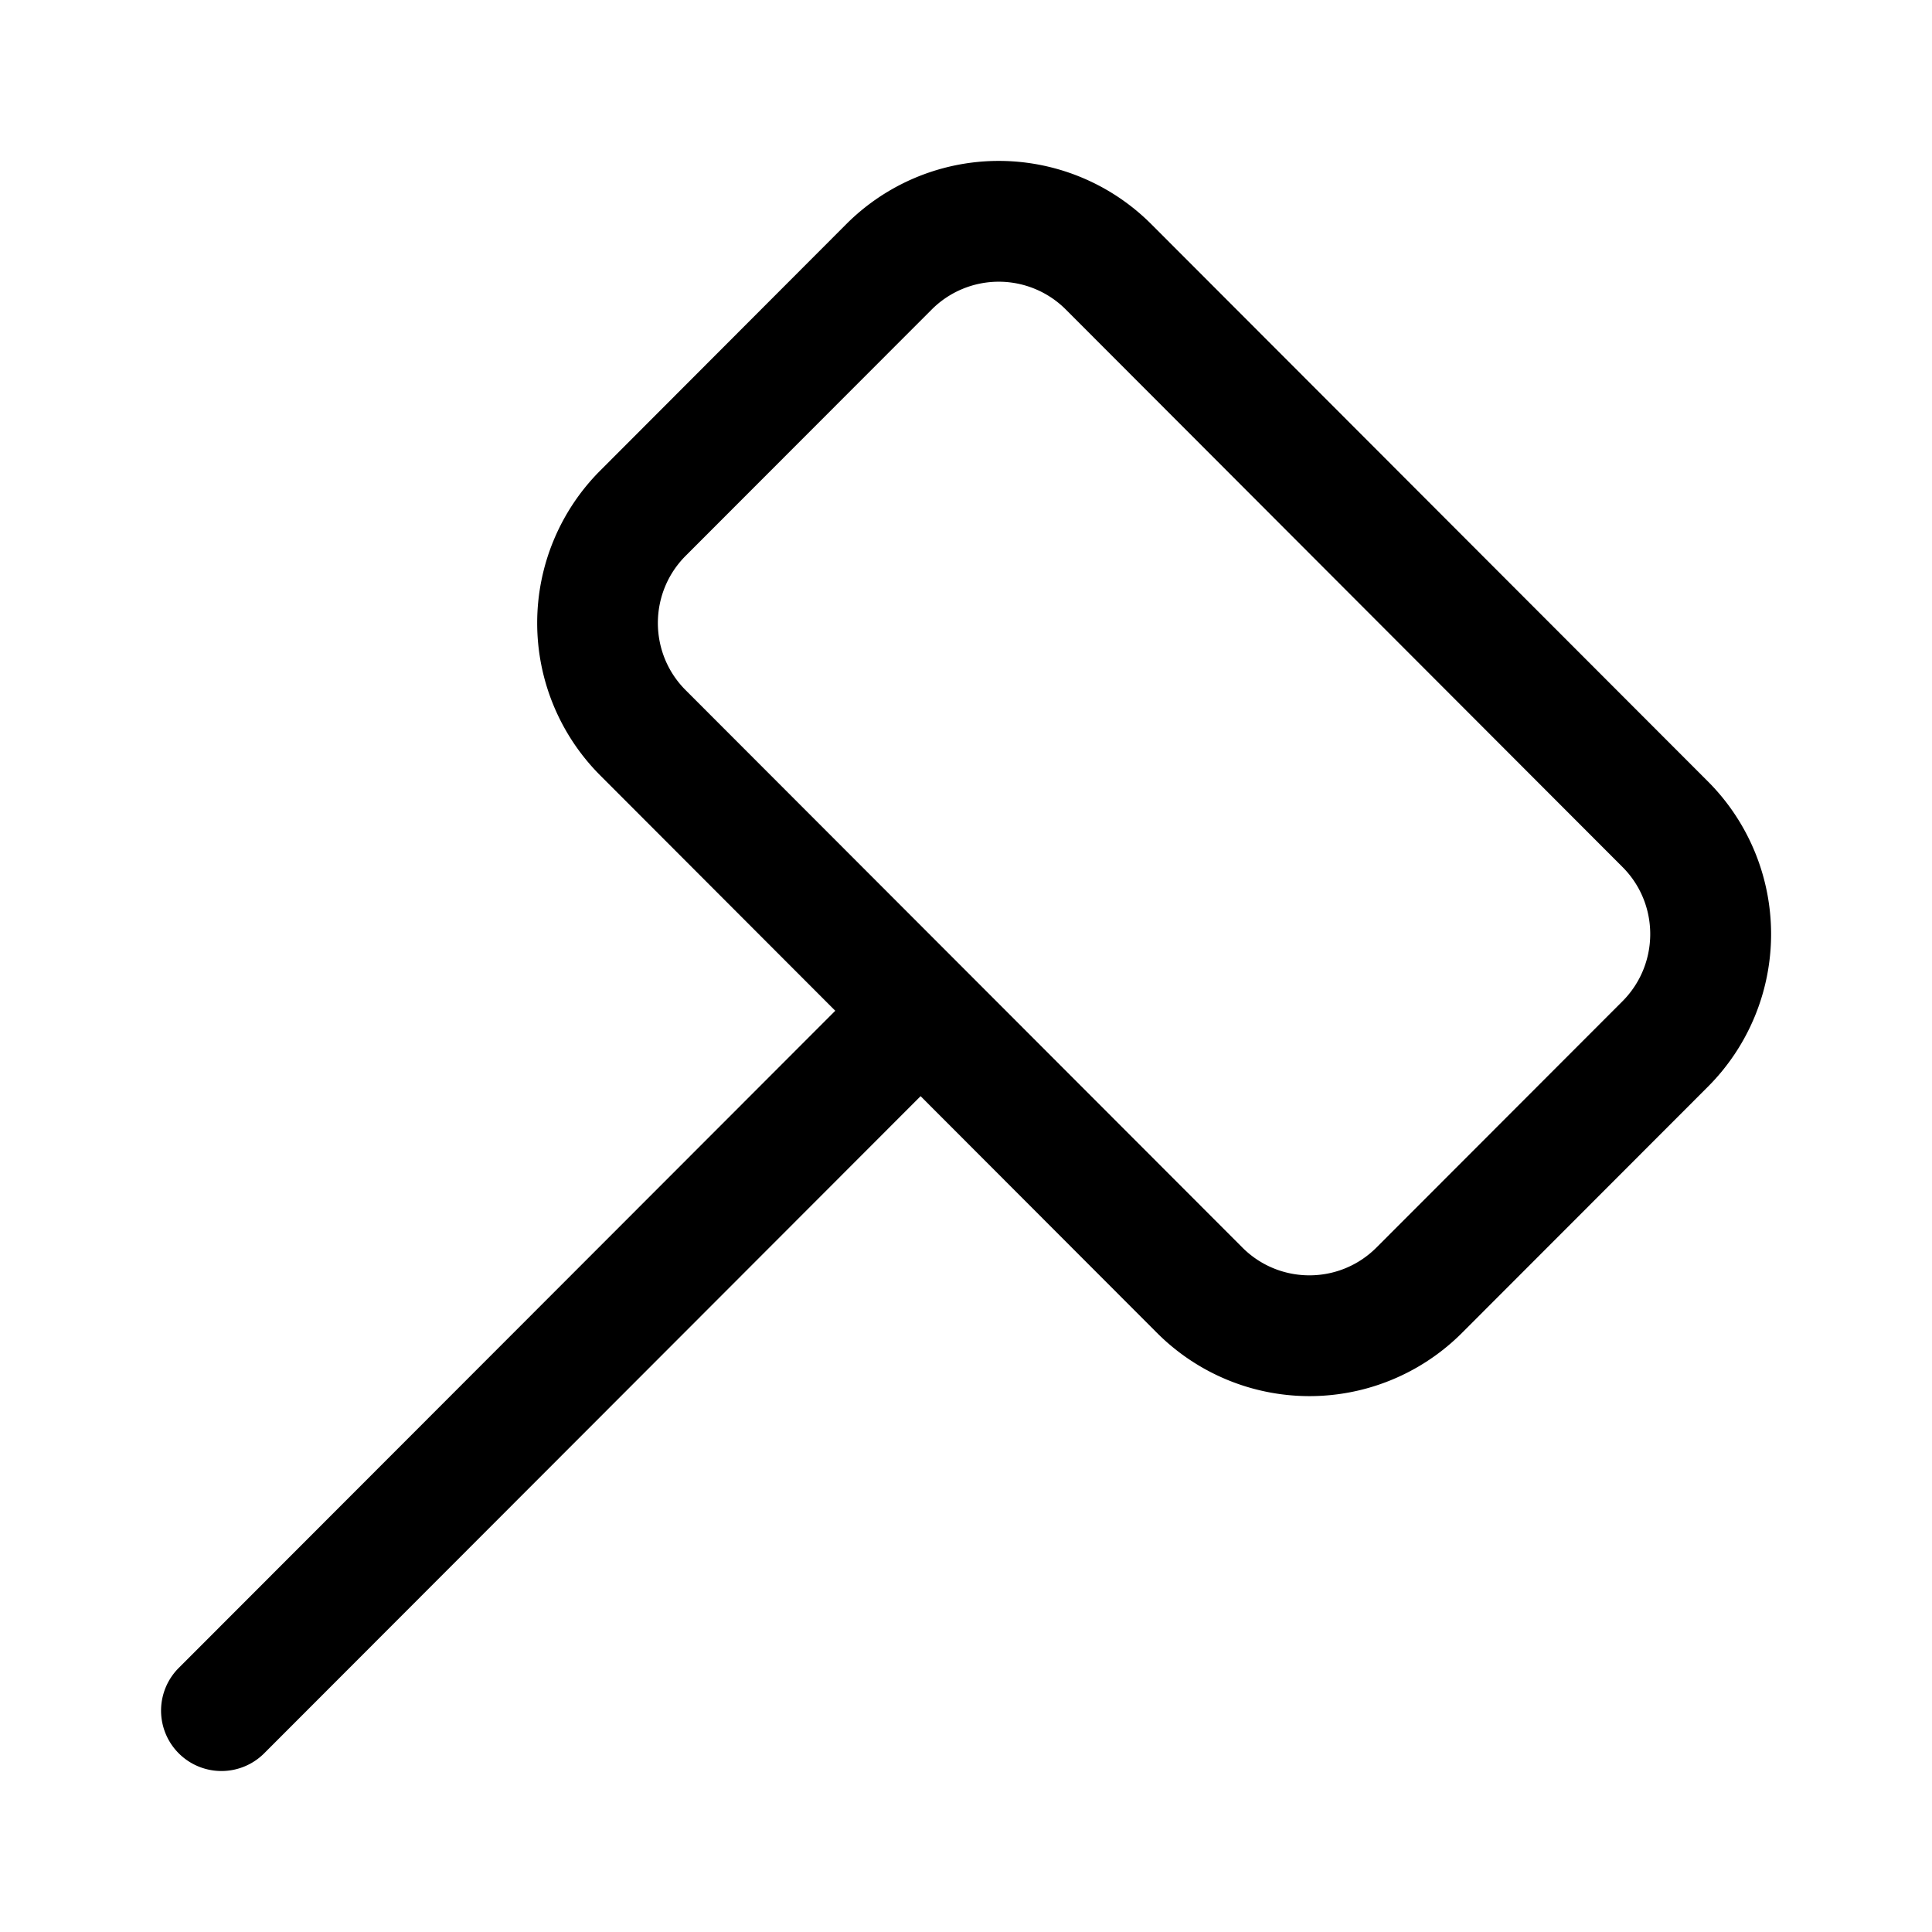
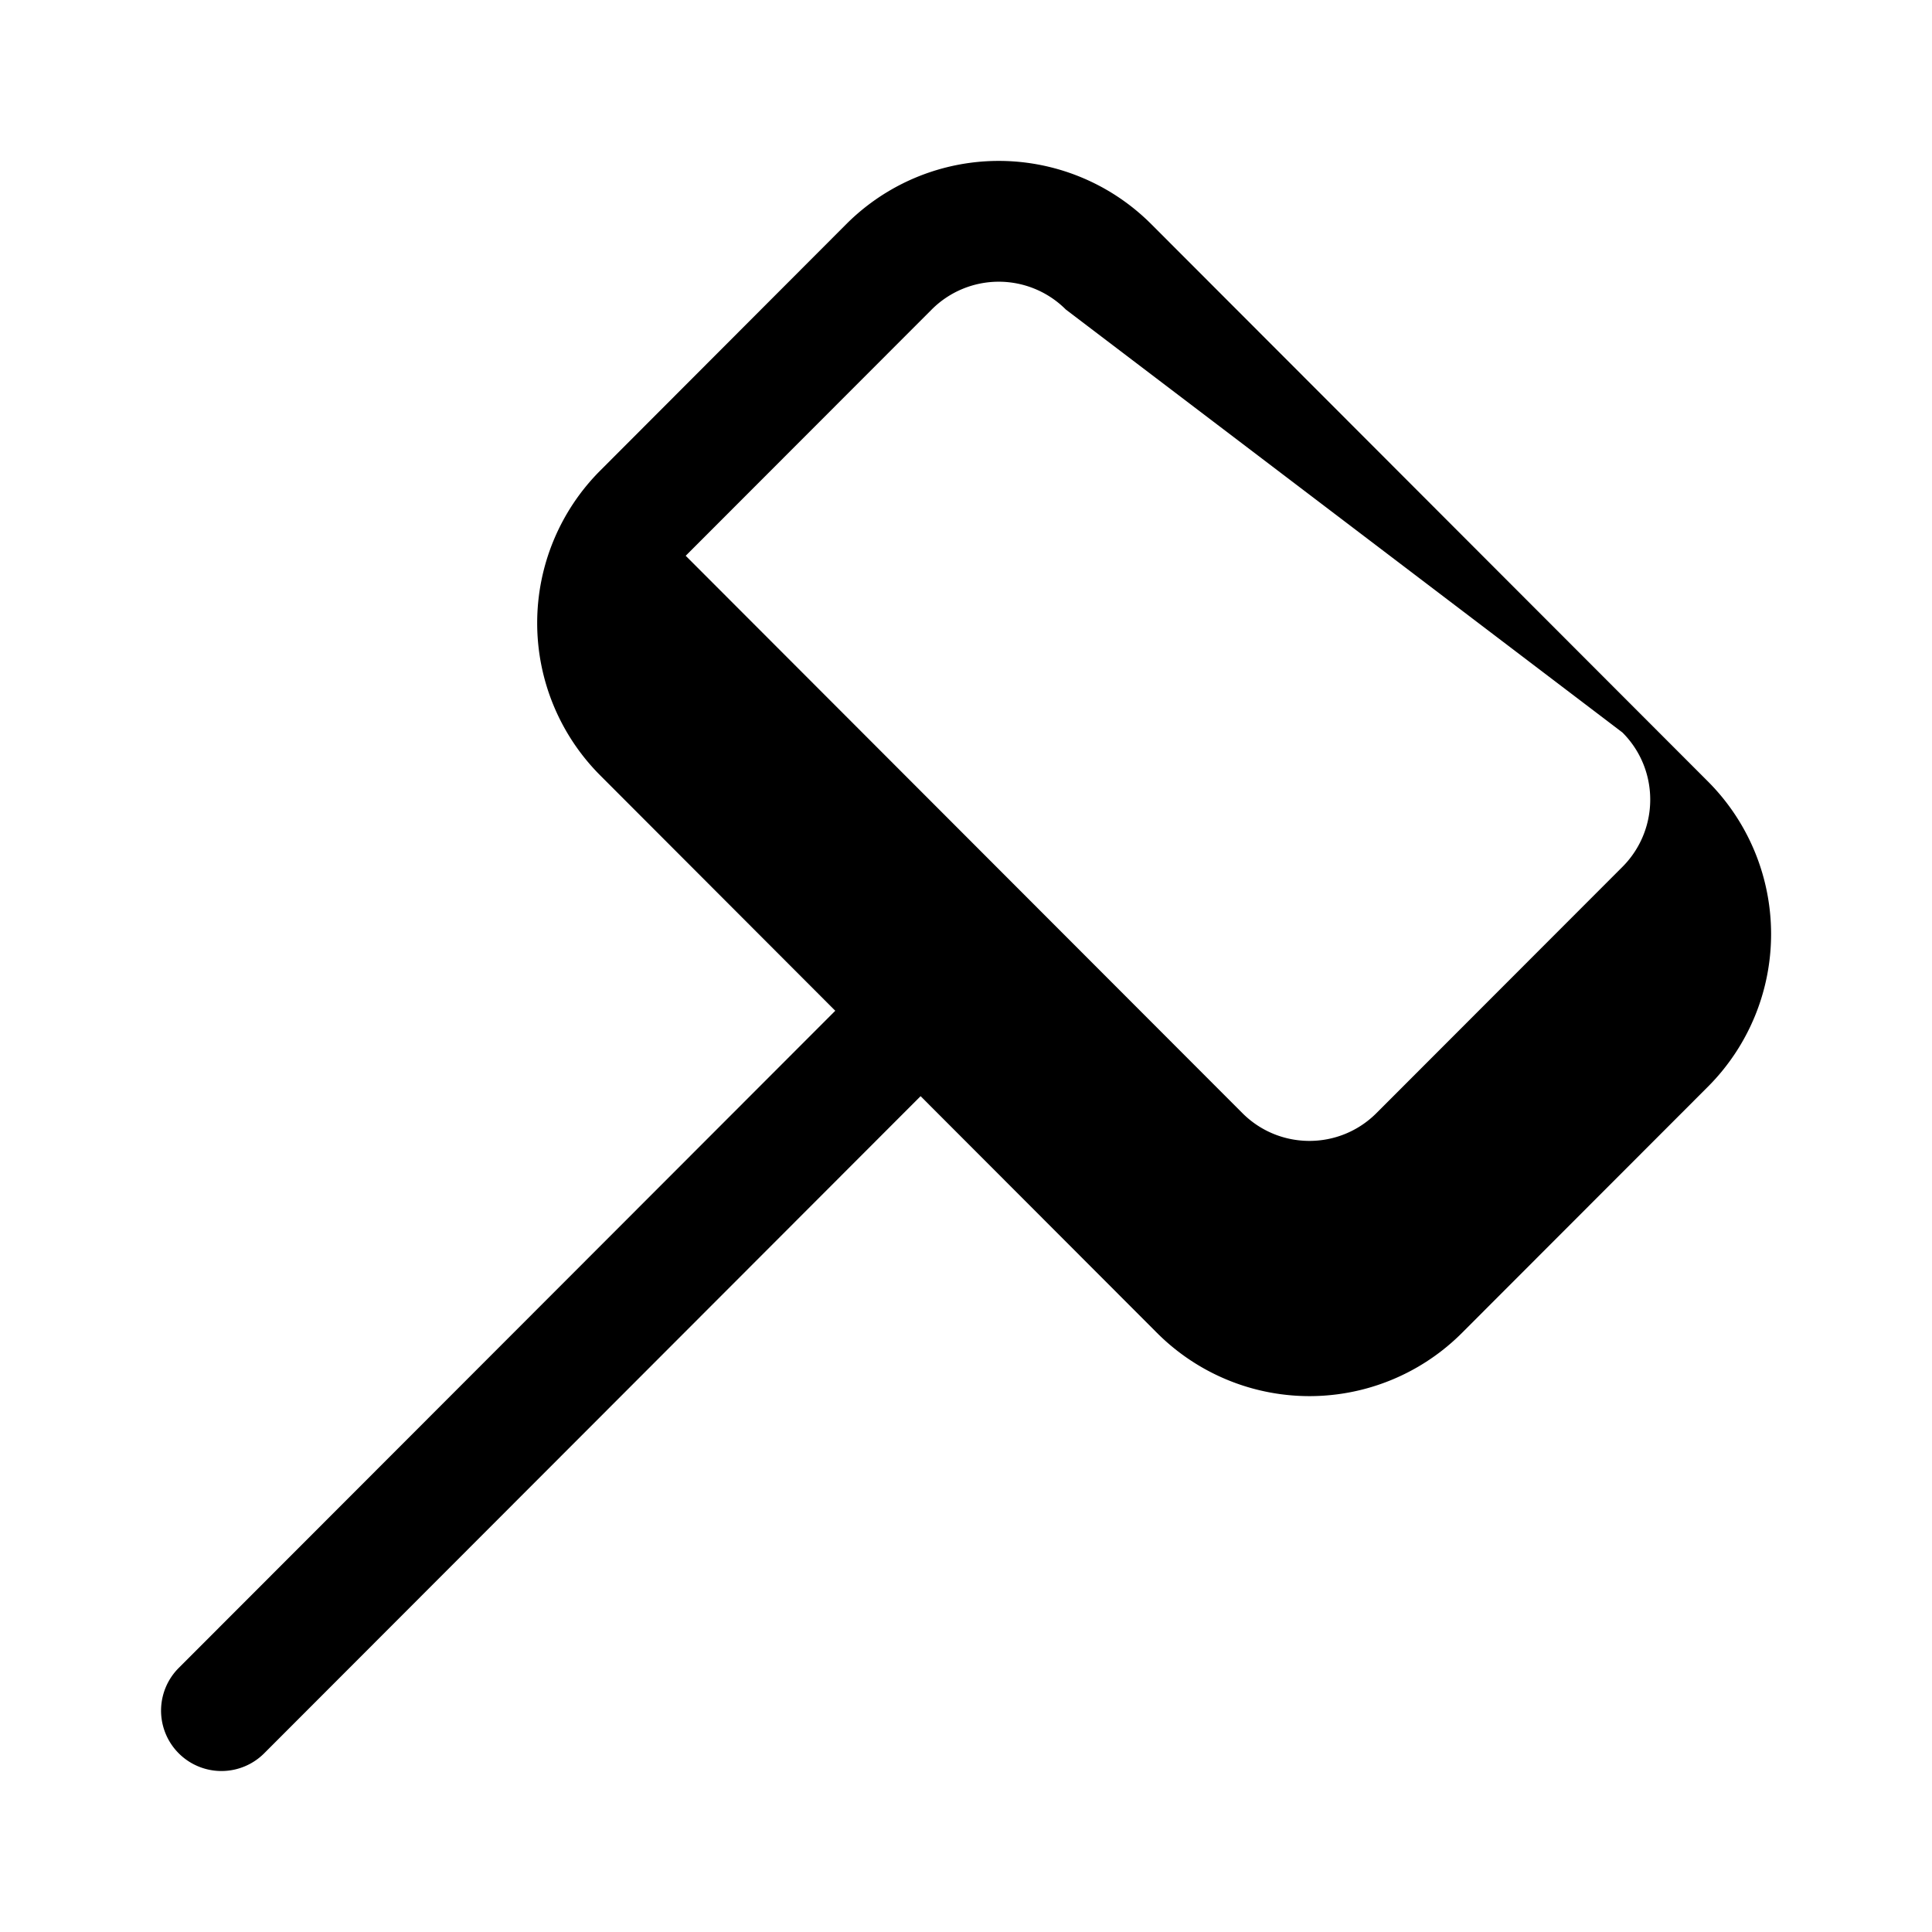
<svg xmlns="http://www.w3.org/2000/svg" width="24" height="24" fill="none" viewBox="0 0 24 24">
-   <path fill="currentColor" fill-rule="evenodd" d="M11.573 3.846 8.518 6.904c-.461.461-.461 1.21 0 1.67l6.915 6.923c.46.461 1.206.461 1.666 0l3.055-3.058c.461-.462.461-1.21 0-1.67L13.24 3.845a1.177 1.177 0 0 0-1.666 0m2.728-1.06a2.677 2.677 0 0 0-3.79 0L7.458 5.844a2.68 2.68 0 0 0 0 3.79l2.918 2.922-8.156 8.164a.75.75 0 1 0 1.062 1.06l8.154-8.163 2.936 2.94a2.677 2.677 0 0 0 3.79 0l3.055-3.058a2.683 2.683 0 0 0 0-3.791z" clip-rule="evenodd" />
+   <path fill="currentColor" fill-rule="evenodd" d="M11.573 3.846 8.518 6.904l6.915 6.923c.46.461 1.206.461 1.666 0l3.055-3.058c.461-.462.461-1.21 0-1.67L13.24 3.845a1.177 1.177 0 0 0-1.666 0m2.728-1.06a2.677 2.677 0 0 0-3.79 0L7.458 5.844a2.68 2.68 0 0 0 0 3.79l2.918 2.922-8.156 8.164a.75.75 0 1 0 1.062 1.06l8.154-8.163 2.936 2.94a2.677 2.677 0 0 0 3.79 0l3.055-3.058a2.683 2.683 0 0 0 0-3.791z" clip-rule="evenodd" />
</svg>